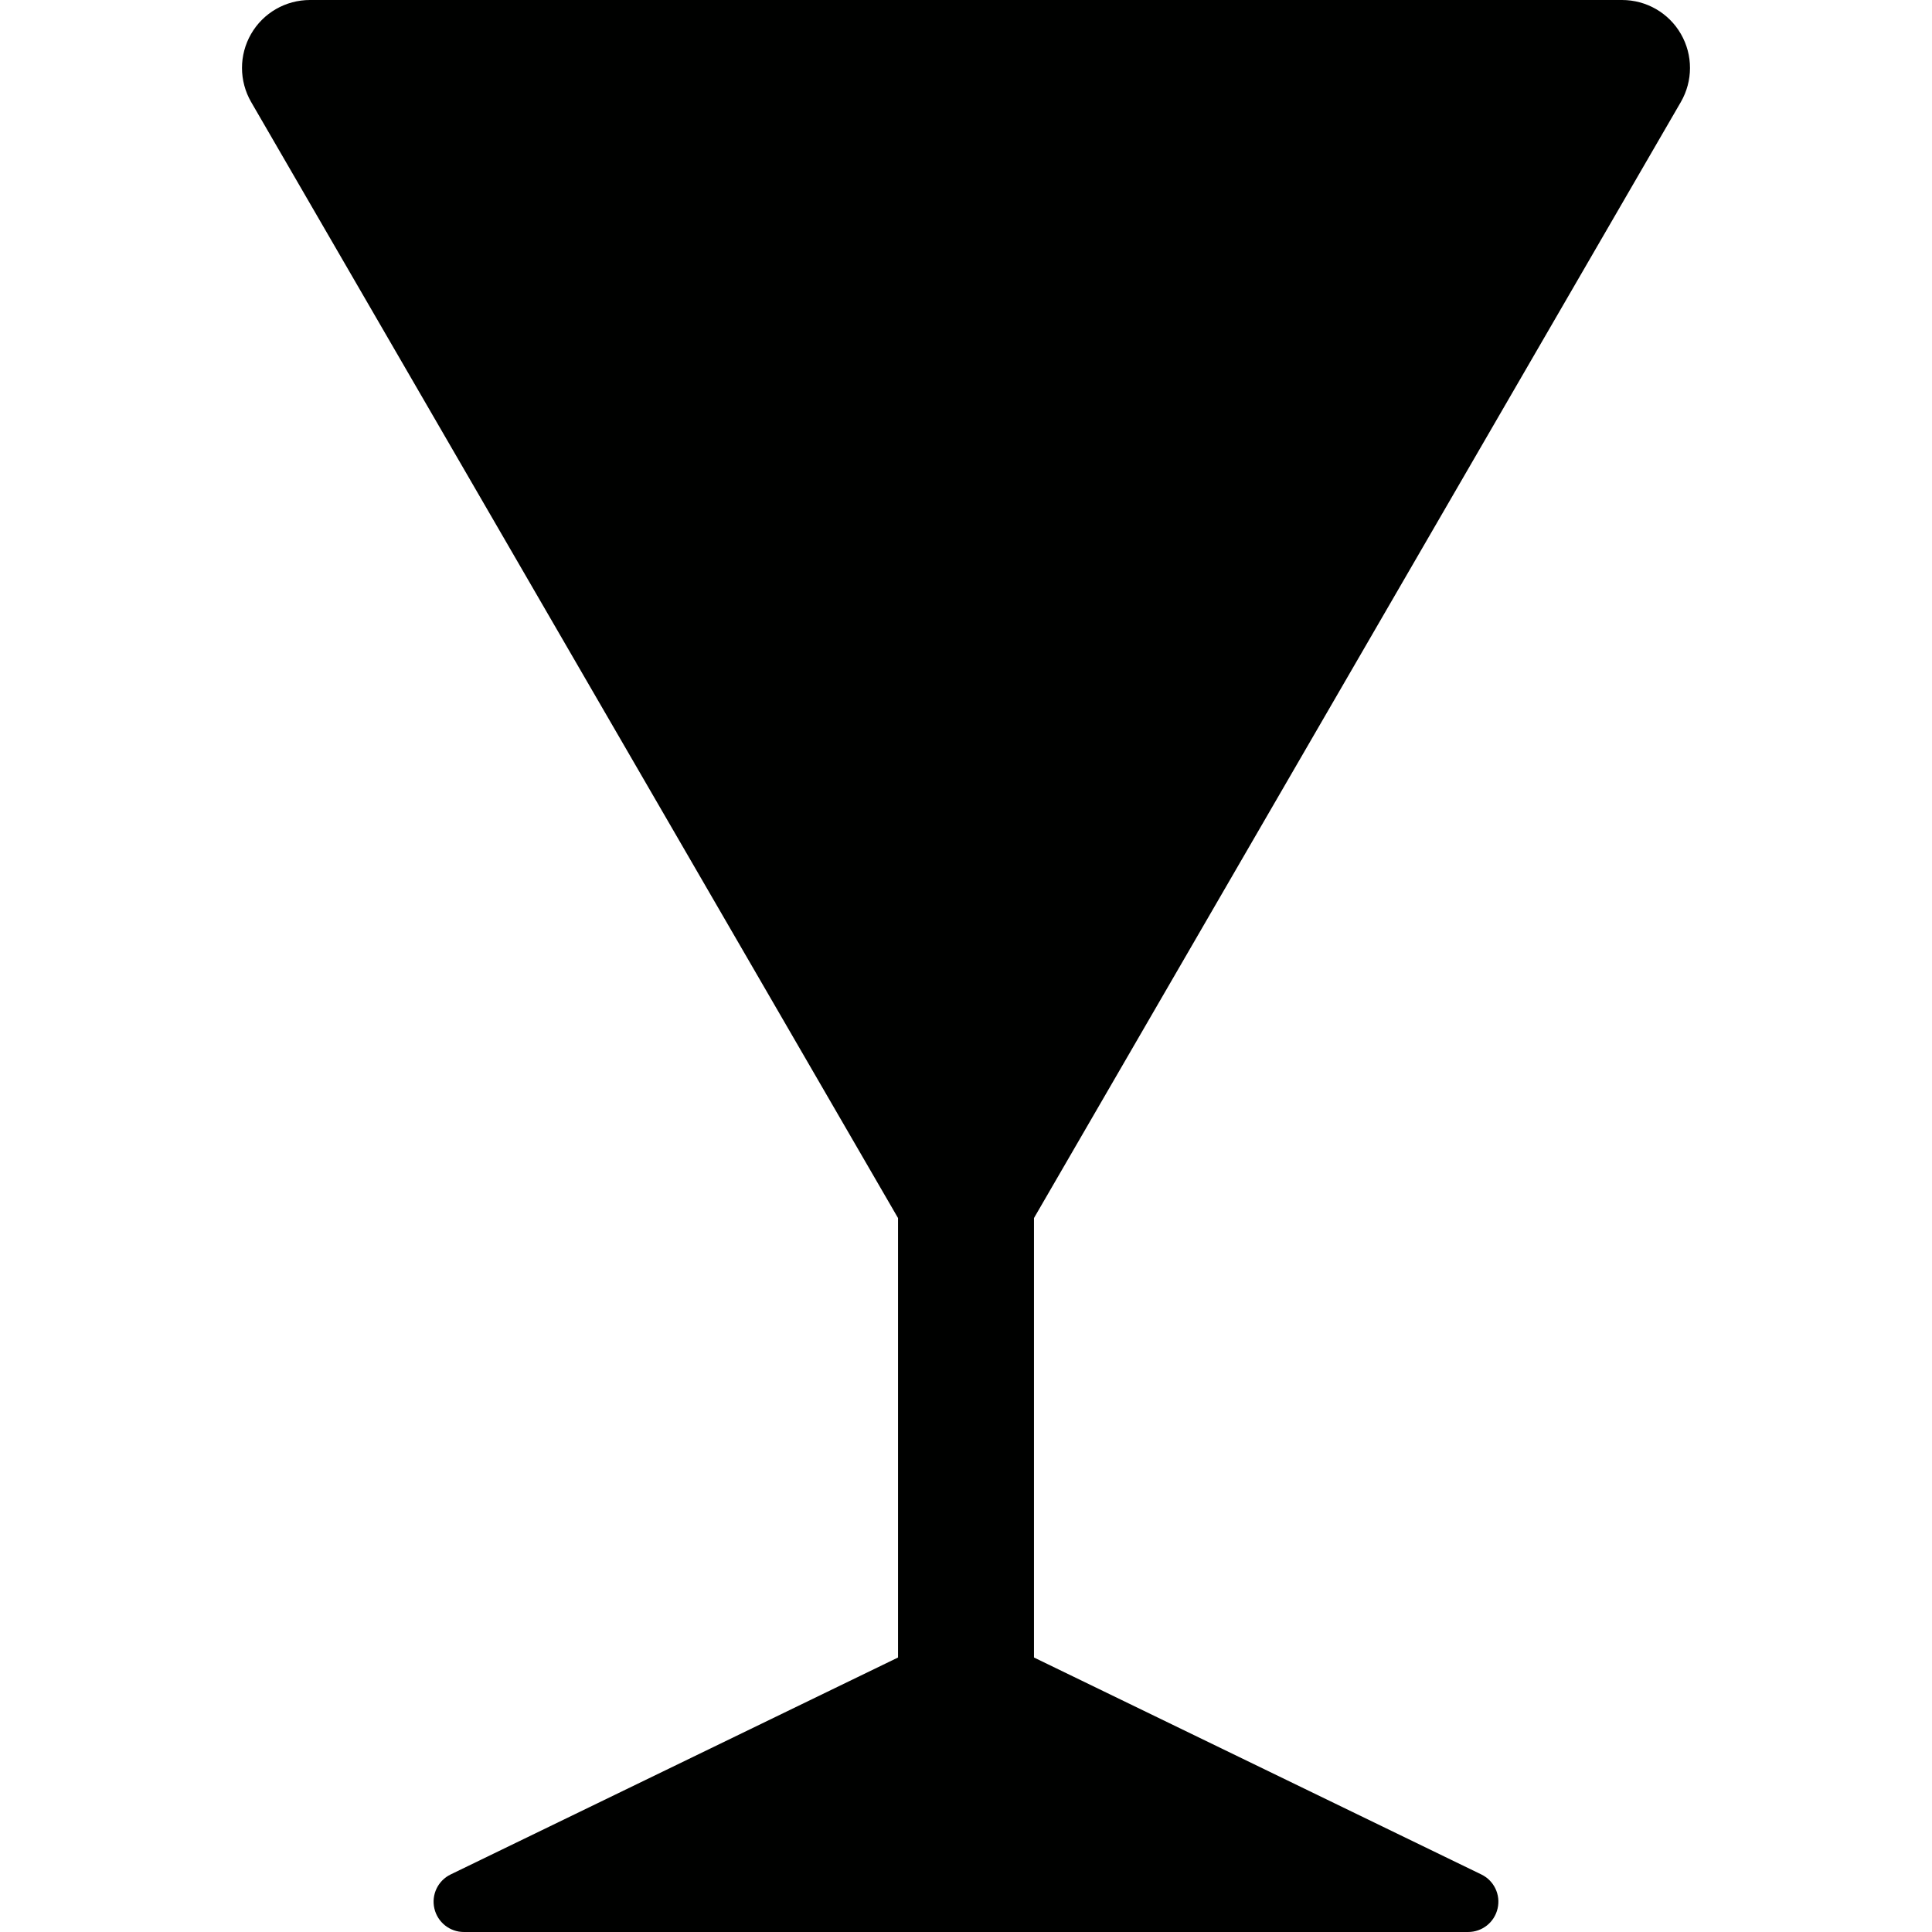
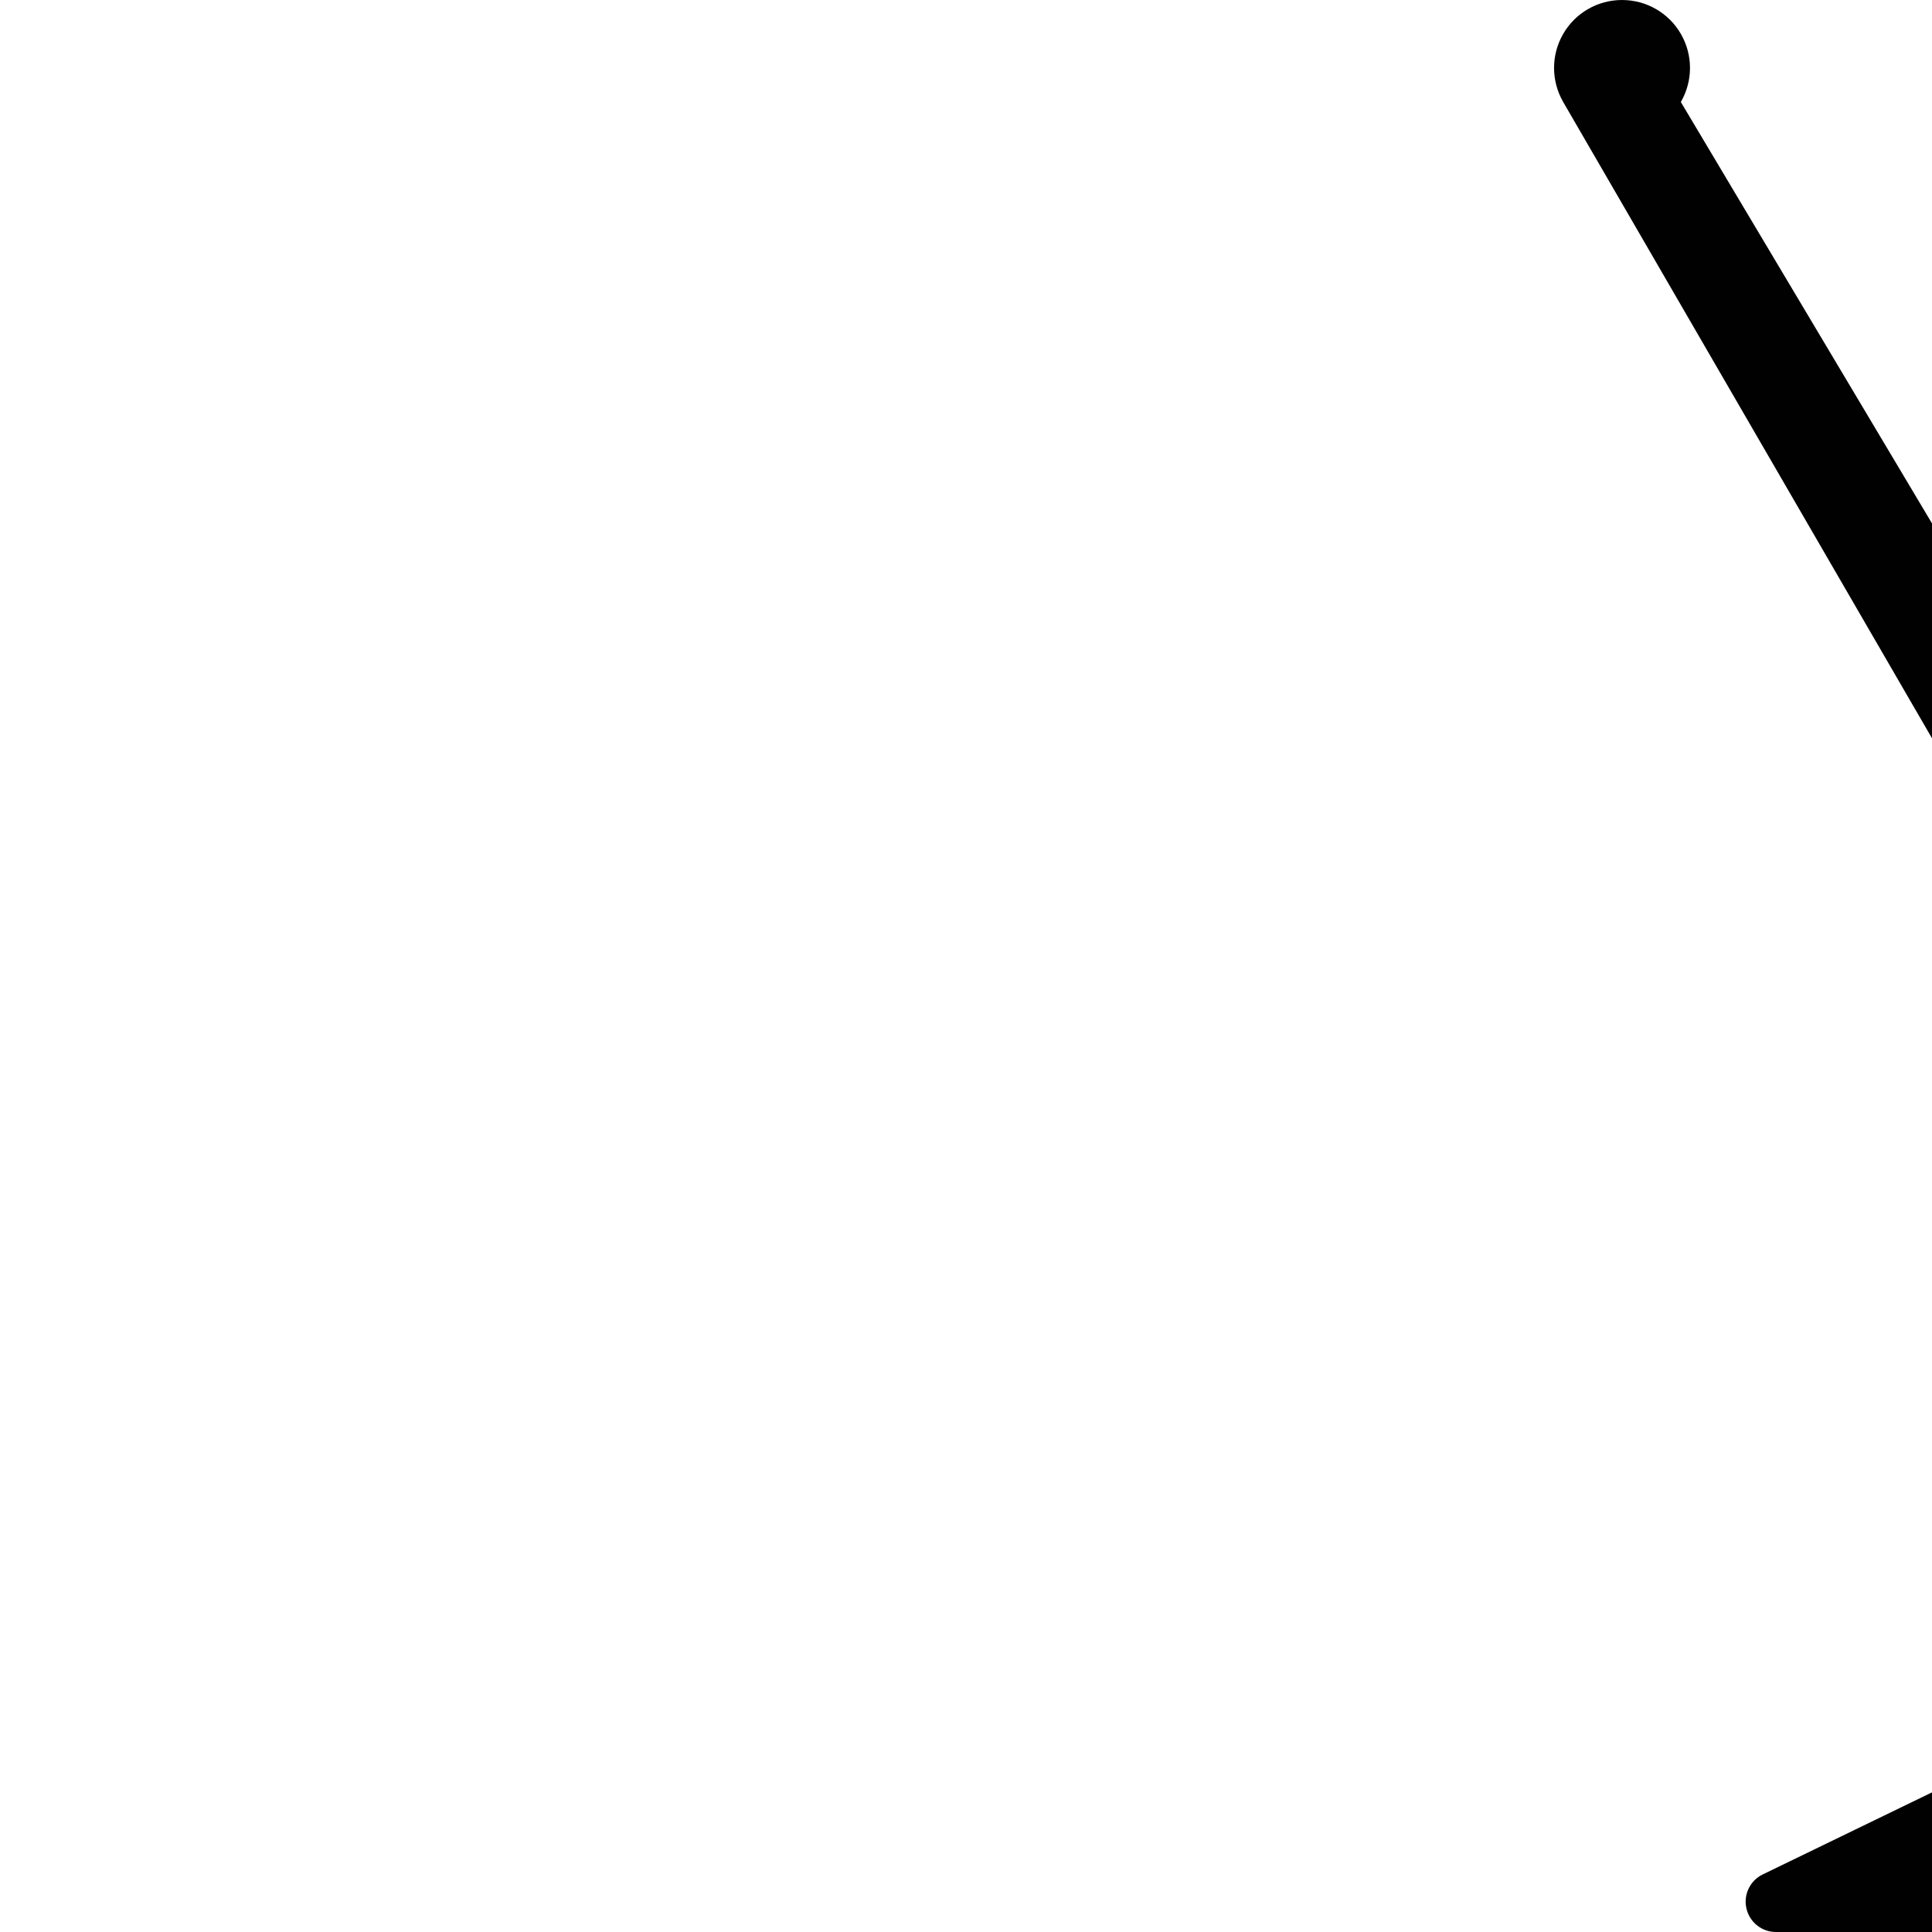
<svg xmlns="http://www.w3.org/2000/svg" version="1.1" id="Capa_1" x="0px" y="0px" viewBox="0 0 494.456 494.456" style="enable-background:new 0 0 494.456 494.456;" xml:space="preserve">
-   <path id="coctail-glass-4" style="fill:#000100;" d="M430.176,26.113c3.118-5.398,3.127-12.024,0.019-17.408  C427.096,3.301,421.344,0,415.123,0H79.326c-6.221,0-11.969,3.301-15.073,8.705c-3.099,5.384-3.09,12.01,0.023,17.408  l165.556,285.622v112.471l-114.498,55.522c-3.246,1.567-4.984,5.187-4.166,8.704c0.814,3.536,3.937,6.023,7.546,6.023h257.021  c3.619,0,6.741-2.488,7.546-6.023c0.818-3.518-0.92-7.137-4.166-8.704l-114.489-55.522V311.735L430.176,26.113z" />
+   <path id="coctail-glass-4" style="fill:#000100;" d="M430.176,26.113c3.118-5.398,3.127-12.024,0.019-17.408  C427.096,3.301,421.344,0,415.123,0c-6.221,0-11.969,3.301-15.073,8.705c-3.099,5.384-3.09,12.01,0.023,17.408  l165.556,285.622v112.471l-114.498,55.522c-3.246,1.567-4.984,5.187-4.166,8.704c0.814,3.536,3.937,6.023,7.546,6.023h257.021  c3.619,0,6.741-2.488,7.546-6.023c0.818-3.518-0.92-7.137-4.166-8.704l-114.489-55.522V311.735L430.176,26.113z" />
  <g>
</g>
  <g>
</g>
  <g>
</g>
  <g>
</g>
  <g>
</g>
  <g>
</g>
  <g>
</g>
  <g>
</g>
  <g>
</g>
  <g>
</g>
  <g>
</g>
  <g>
</g>
  <g>
</g>
  <g>
</g>
  <g>
</g>
</svg>